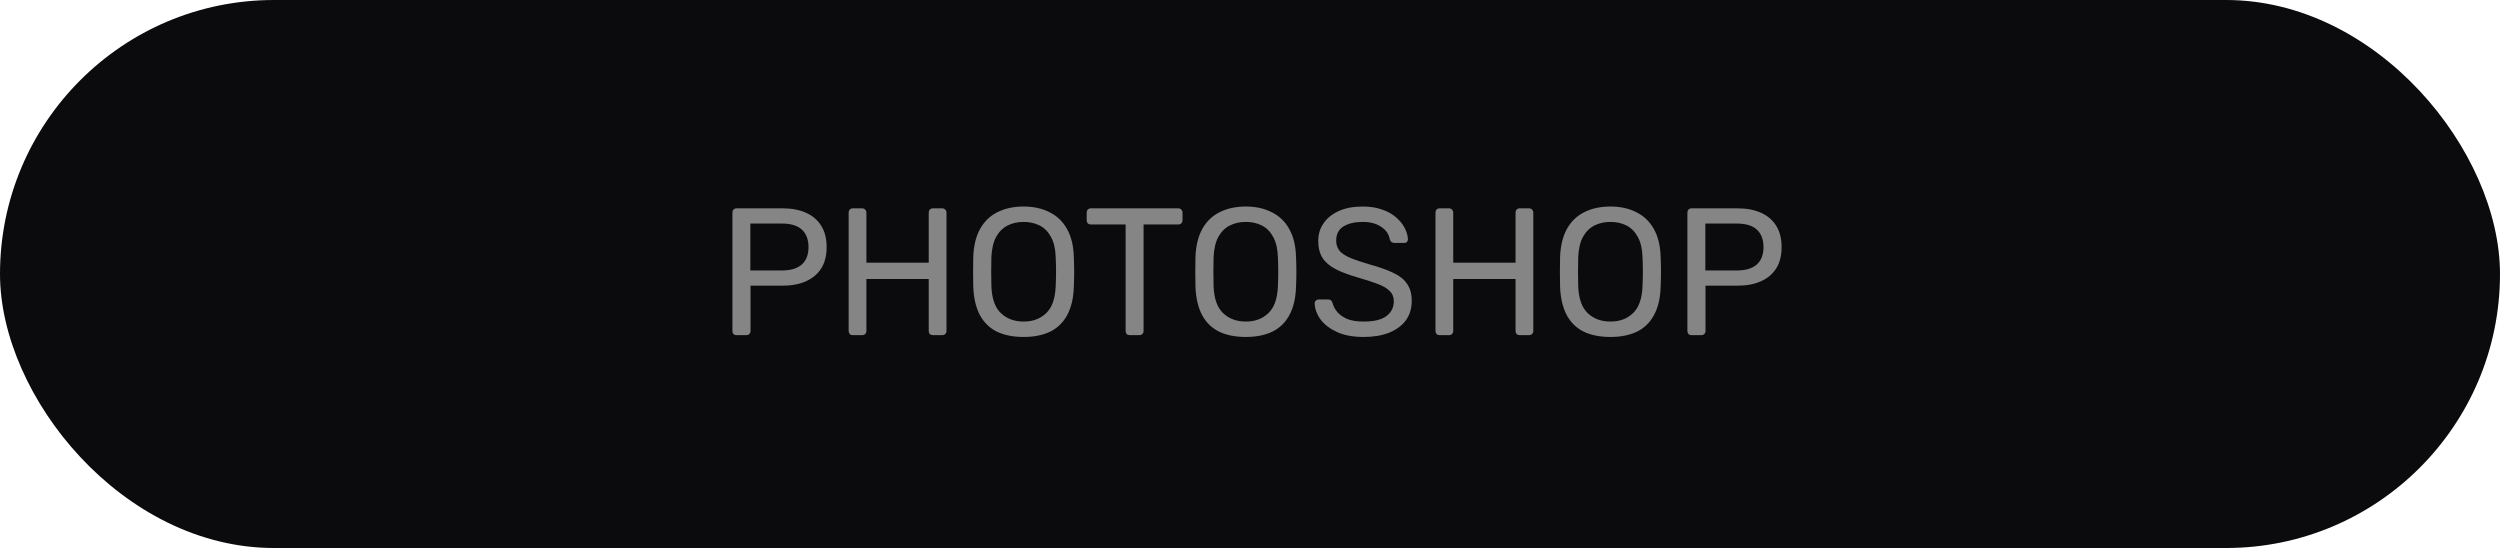
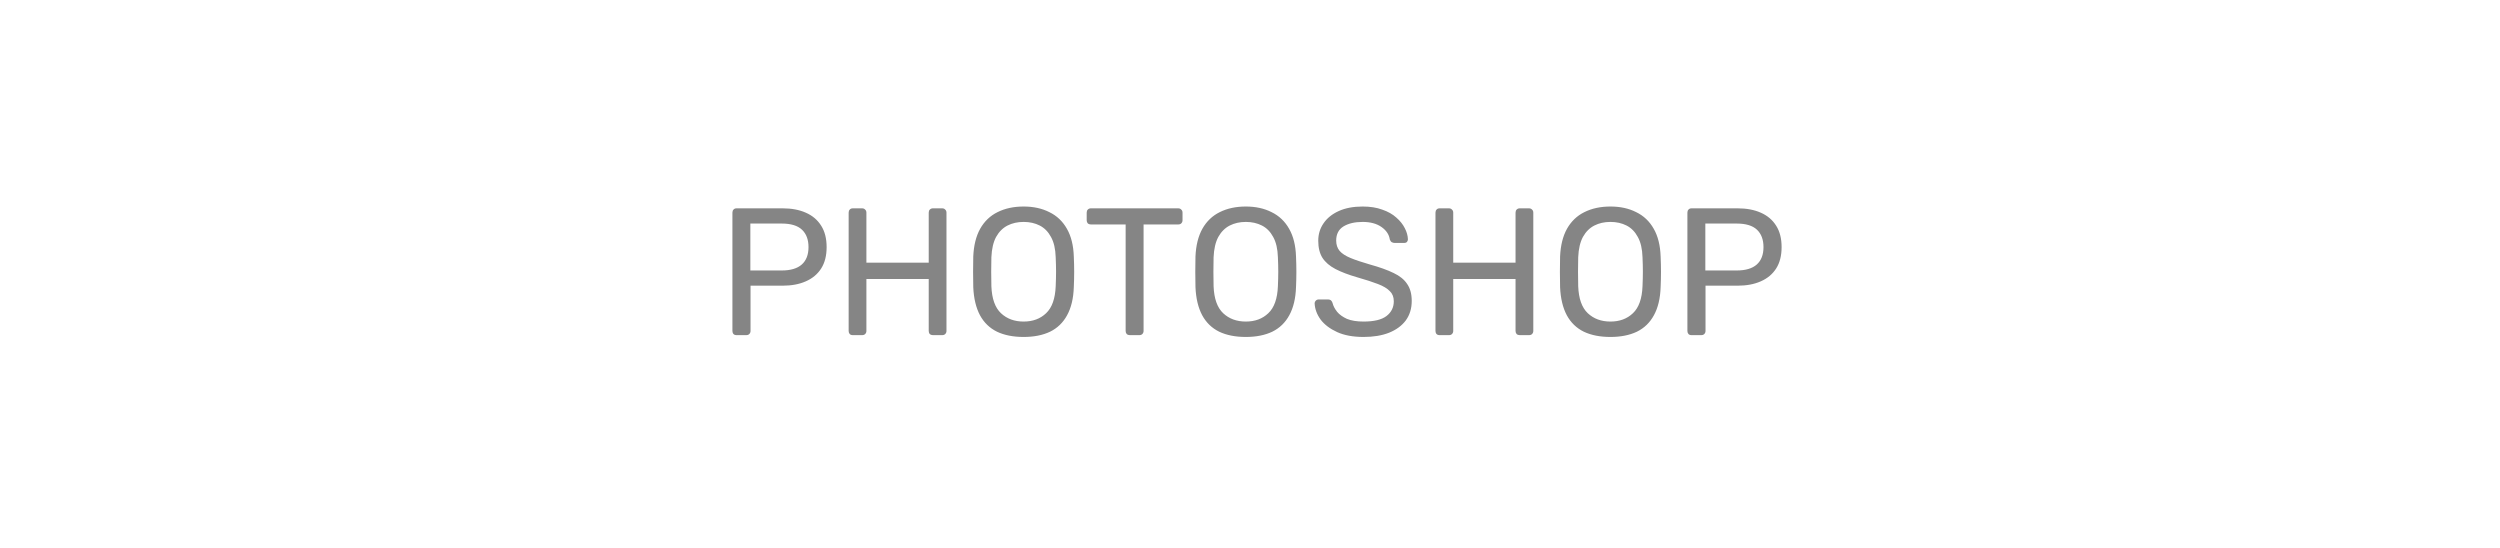
<svg xmlns="http://www.w3.org/2000/svg" width="552" height="121" viewBox="0 0 552 121" fill="none">
-   <rect width="552" height="121" rx="60.5" fill="#0B0B0D" />
  <path d="M162.638 74C162.345 74 162.118 73.92 161.958 73.76C161.798 73.573 161.718 73.347 161.718 73.08V46.96C161.718 46.667 161.798 46.44 161.958 46.28C162.118 46.093 162.345 46 162.638 46H172.798C174.772 46 176.478 46.32 177.918 46.96C179.385 47.6 180.518 48.56 181.318 49.84C182.118 51.093 182.518 52.667 182.518 54.56C182.518 56.453 182.118 58.027 181.318 59.28C180.518 60.533 179.385 61.48 177.918 62.12C176.478 62.76 174.772 63.08 172.798 63.08H165.718V73.08C165.718 73.347 165.625 73.573 165.438 73.76C165.278 73.92 165.052 74 164.758 74H162.638ZM165.678 59.72H172.598C174.572 59.72 176.052 59.28 177.038 58.4C178.025 57.52 178.518 56.24 178.518 54.56C178.518 52.907 178.038 51.627 177.078 50.72C176.118 49.813 174.625 49.36 172.598 49.36H165.678V59.72ZM188.302 74C188.009 74 187.782 73.92 187.622 73.76C187.462 73.573 187.382 73.347 187.382 73.08V46.96C187.382 46.667 187.462 46.44 187.622 46.28C187.782 46.093 188.009 46 188.302 46H190.342C190.636 46 190.862 46.093 191.022 46.28C191.209 46.44 191.302 46.667 191.302 46.96V58H205.062V46.96C205.062 46.667 205.142 46.44 205.302 46.28C205.489 46.093 205.716 46 205.982 46H208.022C208.316 46 208.542 46.093 208.702 46.28C208.889 46.44 208.982 46.667 208.982 46.96V73.08C208.982 73.347 208.889 73.573 208.702 73.76C208.542 73.92 208.316 74 208.022 74H205.982C205.716 74 205.489 73.92 205.302 73.76C205.142 73.573 205.062 73.347 205.062 73.08V61.6H191.302V73.08C191.302 73.347 191.209 73.573 191.022 73.76C190.862 73.92 190.636 74 190.342 74H188.302ZM226.017 74.4C223.724 74.4 221.764 74.013 220.137 73.24C218.51 72.44 217.257 71.227 216.377 69.6C215.497 67.947 215.004 65.88 214.897 63.4C214.87 62.227 214.857 61.107 214.857 60.04C214.857 58.947 214.87 57.813 214.897 56.64C215.004 54.187 215.51 52.147 216.417 50.52C217.35 48.867 218.63 47.64 220.257 46.84C221.91 46.013 223.83 45.6 226.017 45.6C228.177 45.6 230.07 46.013 231.697 46.84C233.35 47.64 234.644 48.867 235.577 50.52C236.51 52.147 237.017 54.187 237.097 56.64C237.15 57.813 237.177 58.947 237.177 60.04C237.177 61.107 237.15 62.227 237.097 63.4C237.017 65.88 236.524 67.947 235.617 69.6C234.737 71.227 233.484 72.44 231.857 73.24C230.23 74.013 228.284 74.4 226.017 74.4ZM226.017 71C228.044 71 229.697 70.387 230.977 69.16C232.284 67.933 232.99 65.947 233.097 63.2C233.15 62 233.177 60.933 233.177 60C233.177 59.04 233.15 57.973 233.097 56.8C233.044 54.96 232.697 53.467 232.057 52.32C231.444 51.173 230.617 50.333 229.577 49.8C228.537 49.267 227.35 49 226.017 49C224.684 49 223.497 49.267 222.457 49.8C221.417 50.333 220.577 51.173 219.937 52.32C219.324 53.467 218.977 54.96 218.897 56.8C218.87 57.973 218.857 59.04 218.857 60C218.857 60.933 218.87 62 218.897 63.2C219.004 65.947 219.71 67.933 221.017 69.16C222.324 70.387 223.99 71 226.017 71ZM249.461 74C249.195 74 248.968 73.92 248.781 73.76C248.621 73.573 248.541 73.347 248.541 73.08V49.56H240.861C240.595 49.56 240.368 49.48 240.181 49.32C240.021 49.133 239.941 48.907 239.941 48.64V46.96C239.941 46.667 240.021 46.44 240.181 46.28C240.368 46.093 240.595 46 240.861 46H260.141C260.435 46 260.661 46.093 260.821 46.28C261.008 46.44 261.101 46.667 261.101 46.96V48.64C261.101 48.907 261.008 49.133 260.821 49.32C260.661 49.48 260.435 49.56 260.141 49.56H252.501V73.08C252.501 73.347 252.408 73.573 252.221 73.76C252.061 73.92 251.835 74 251.541 74H249.461ZM275.08 74.4C272.786 74.4 270.826 74.013 269.2 73.24C267.573 72.44 266.32 71.227 265.44 69.6C264.56 67.947 264.066 65.88 263.96 63.4C263.933 62.227 263.92 61.107 263.92 60.04C263.92 58.947 263.933 57.813 263.96 56.64C264.066 54.187 264.573 52.147 265.48 50.52C266.413 48.867 267.693 47.64 269.32 46.84C270.973 46.013 272.893 45.6 275.08 45.6C277.24 45.6 279.133 46.013 280.76 46.84C282.413 47.64 283.706 48.867 284.64 50.52C285.573 52.147 286.08 54.187 286.16 56.64C286.213 57.813 286.24 58.947 286.24 60.04C286.24 61.107 286.213 62.227 286.16 63.4C286.08 65.88 285.586 67.947 284.68 69.6C283.8 71.227 282.546 72.44 280.92 73.24C279.293 74.013 277.346 74.4 275.08 74.4ZM275.08 71C277.106 71 278.76 70.387 280.04 69.16C281.346 67.933 282.053 65.947 282.16 63.2C282.213 62 282.24 60.933 282.24 60C282.24 59.04 282.213 57.973 282.16 56.8C282.106 54.96 281.76 53.467 281.12 52.32C280.506 51.173 279.68 50.333 278.64 49.8C277.6 49.267 276.413 49 275.08 49C273.746 49 272.56 49.267 271.52 49.8C270.48 50.333 269.64 51.173 269 52.32C268.386 53.467 268.04 54.96 267.96 56.8C267.933 57.973 267.92 59.04 267.92 60C267.92 60.933 267.933 62 267.96 63.2C268.066 65.947 268.773 67.933 270.08 69.16C271.386 70.387 273.053 71 275.08 71ZM301.07 74.4C298.75 74.4 296.803 74.04 295.23 73.32C293.657 72.6 292.443 71.68 291.59 70.56C290.763 69.413 290.323 68.213 290.27 66.96C290.27 66.747 290.35 66.56 290.51 66.4C290.697 66.213 290.91 66.12 291.15 66.12H293.19C293.51 66.12 293.75 66.2 293.91 66.36C294.07 66.52 294.177 66.707 294.23 66.92C294.39 67.56 294.723 68.2 295.23 68.84C295.737 69.453 296.457 69.973 297.39 70.4C298.35 70.8 299.577 71 301.07 71C303.363 71 305.043 70.6 306.11 69.8C307.203 68.973 307.75 67.88 307.75 66.52C307.75 65.587 307.457 64.84 306.87 64.28C306.31 63.693 305.443 63.173 304.27 62.72C303.097 62.267 301.577 61.773 299.71 61.24C297.763 60.68 296.15 60.067 294.87 59.4C293.59 58.733 292.63 57.907 291.99 56.92C291.377 55.933 291.07 54.68 291.07 53.16C291.07 51.72 291.457 50.44 292.23 49.32C293.003 48.173 294.123 47.267 295.59 46.6C297.057 45.933 298.817 45.6 300.87 45.6C302.523 45.6 303.963 45.827 305.19 46.28C306.443 46.707 307.483 47.293 308.31 48.04C309.137 48.76 309.763 49.547 310.19 50.4C310.617 51.227 310.843 52.04 310.87 52.84C310.87 53.027 310.803 53.213 310.67 53.4C310.537 53.56 310.323 53.64 310.03 53.64H307.91C307.723 53.64 307.523 53.587 307.31 53.48C307.123 53.373 306.977 53.173 306.87 52.88C306.71 51.787 306.097 50.867 305.03 50.12C303.963 49.373 302.577 49 300.87 49C299.137 49 297.723 49.333 296.63 50C295.563 50.667 295.03 51.707 295.03 53.12C295.03 54.027 295.283 54.787 295.79 55.4C296.297 55.987 297.097 56.507 298.19 56.96C299.283 57.413 300.71 57.893 302.47 58.4C304.603 58.987 306.35 59.613 307.71 60.28C309.07 60.92 310.07 61.733 310.71 62.72C311.377 63.68 311.71 64.92 311.71 66.44C311.71 68.12 311.27 69.56 310.39 70.76C309.51 71.933 308.27 72.84 306.67 73.48C305.097 74.093 303.23 74.4 301.07 74.4ZM317.873 74C317.579 74 317.353 73.92 317.193 73.76C317.033 73.573 316.953 73.347 316.953 73.08V46.96C316.953 46.667 317.033 46.44 317.193 46.28C317.353 46.093 317.579 46 317.873 46H319.913C320.206 46 320.433 46.093 320.593 46.28C320.779 46.44 320.873 46.667 320.873 46.96V58H334.633V46.96C334.633 46.667 334.713 46.44 334.873 46.28C335.059 46.093 335.286 46 335.553 46H337.593C337.886 46 338.113 46.093 338.273 46.28C338.459 46.44 338.553 46.667 338.553 46.96V73.08C338.553 73.347 338.459 73.573 338.273 73.76C338.113 73.92 337.886 74 337.593 74H335.553C335.286 74 335.059 73.92 334.873 73.76C334.713 73.573 334.633 73.347 334.633 73.08V61.6H320.873V73.08C320.873 73.347 320.779 73.573 320.593 73.76C320.433 73.92 320.206 74 319.913 74H317.873ZM355.587 74.4C353.294 74.4 351.334 74.013 349.707 73.24C348.081 72.44 346.827 71.227 345.947 69.6C345.067 67.947 344.574 65.88 344.467 63.4C344.441 62.227 344.427 61.107 344.427 60.04C344.427 58.947 344.441 57.813 344.467 56.64C344.574 54.187 345.081 52.147 345.987 50.52C346.921 48.867 348.201 47.64 349.827 46.84C351.481 46.013 353.401 45.6 355.587 45.6C357.747 45.6 359.641 46.013 361.267 46.84C362.921 47.64 364.214 48.867 365.147 50.52C366.081 52.147 366.587 54.187 366.667 56.64C366.721 57.813 366.747 58.947 366.747 60.04C366.747 61.107 366.721 62.227 366.667 63.4C366.587 65.88 366.094 67.947 365.187 69.6C364.307 71.227 363.054 72.44 361.427 73.24C359.801 74.013 357.854 74.4 355.587 74.4ZM355.587 71C357.614 71 359.267 70.387 360.547 69.16C361.854 67.933 362.561 65.947 362.667 63.2C362.721 62 362.747 60.933 362.747 60C362.747 59.04 362.721 57.973 362.667 56.8C362.614 54.96 362.267 53.467 361.627 52.32C361.014 51.173 360.187 50.333 359.147 49.8C358.107 49.267 356.921 49 355.587 49C354.254 49 353.067 49.267 352.027 49.8C350.987 50.333 350.147 51.173 349.507 52.32C348.894 53.467 348.547 54.96 348.467 56.8C348.441 57.973 348.427 59.04 348.427 60C348.427 60.933 348.441 62 348.467 63.2C348.574 65.947 349.281 67.933 350.587 69.16C351.894 70.387 353.561 71 355.587 71ZM373.498 74C373.204 74 372.978 73.92 372.818 73.76C372.658 73.573 372.578 73.347 372.578 73.08V46.96C372.578 46.667 372.658 46.44 372.818 46.28C372.978 46.093 373.204 46 373.498 46H383.658C385.631 46 387.338 46.32 388.778 46.96C390.244 47.6 391.378 48.56 392.178 49.84C392.978 51.093 393.378 52.667 393.378 54.56C393.378 56.453 392.978 58.027 392.178 59.28C391.378 60.533 390.244 61.48 388.778 62.12C387.338 62.76 385.631 63.08 383.658 63.08H376.578V73.08C376.578 73.347 376.484 73.573 376.298 73.76C376.138 73.92 375.911 74 375.618 74H373.498ZM376.538 59.72H383.458C385.431 59.72 386.911 59.28 387.898 58.4C388.884 57.52 389.378 56.24 389.378 54.56C389.378 52.907 388.898 51.627 387.938 50.72C386.978 49.813 385.484 49.36 383.458 49.36H376.538V59.72Z" fill="#858585" />
</svg>